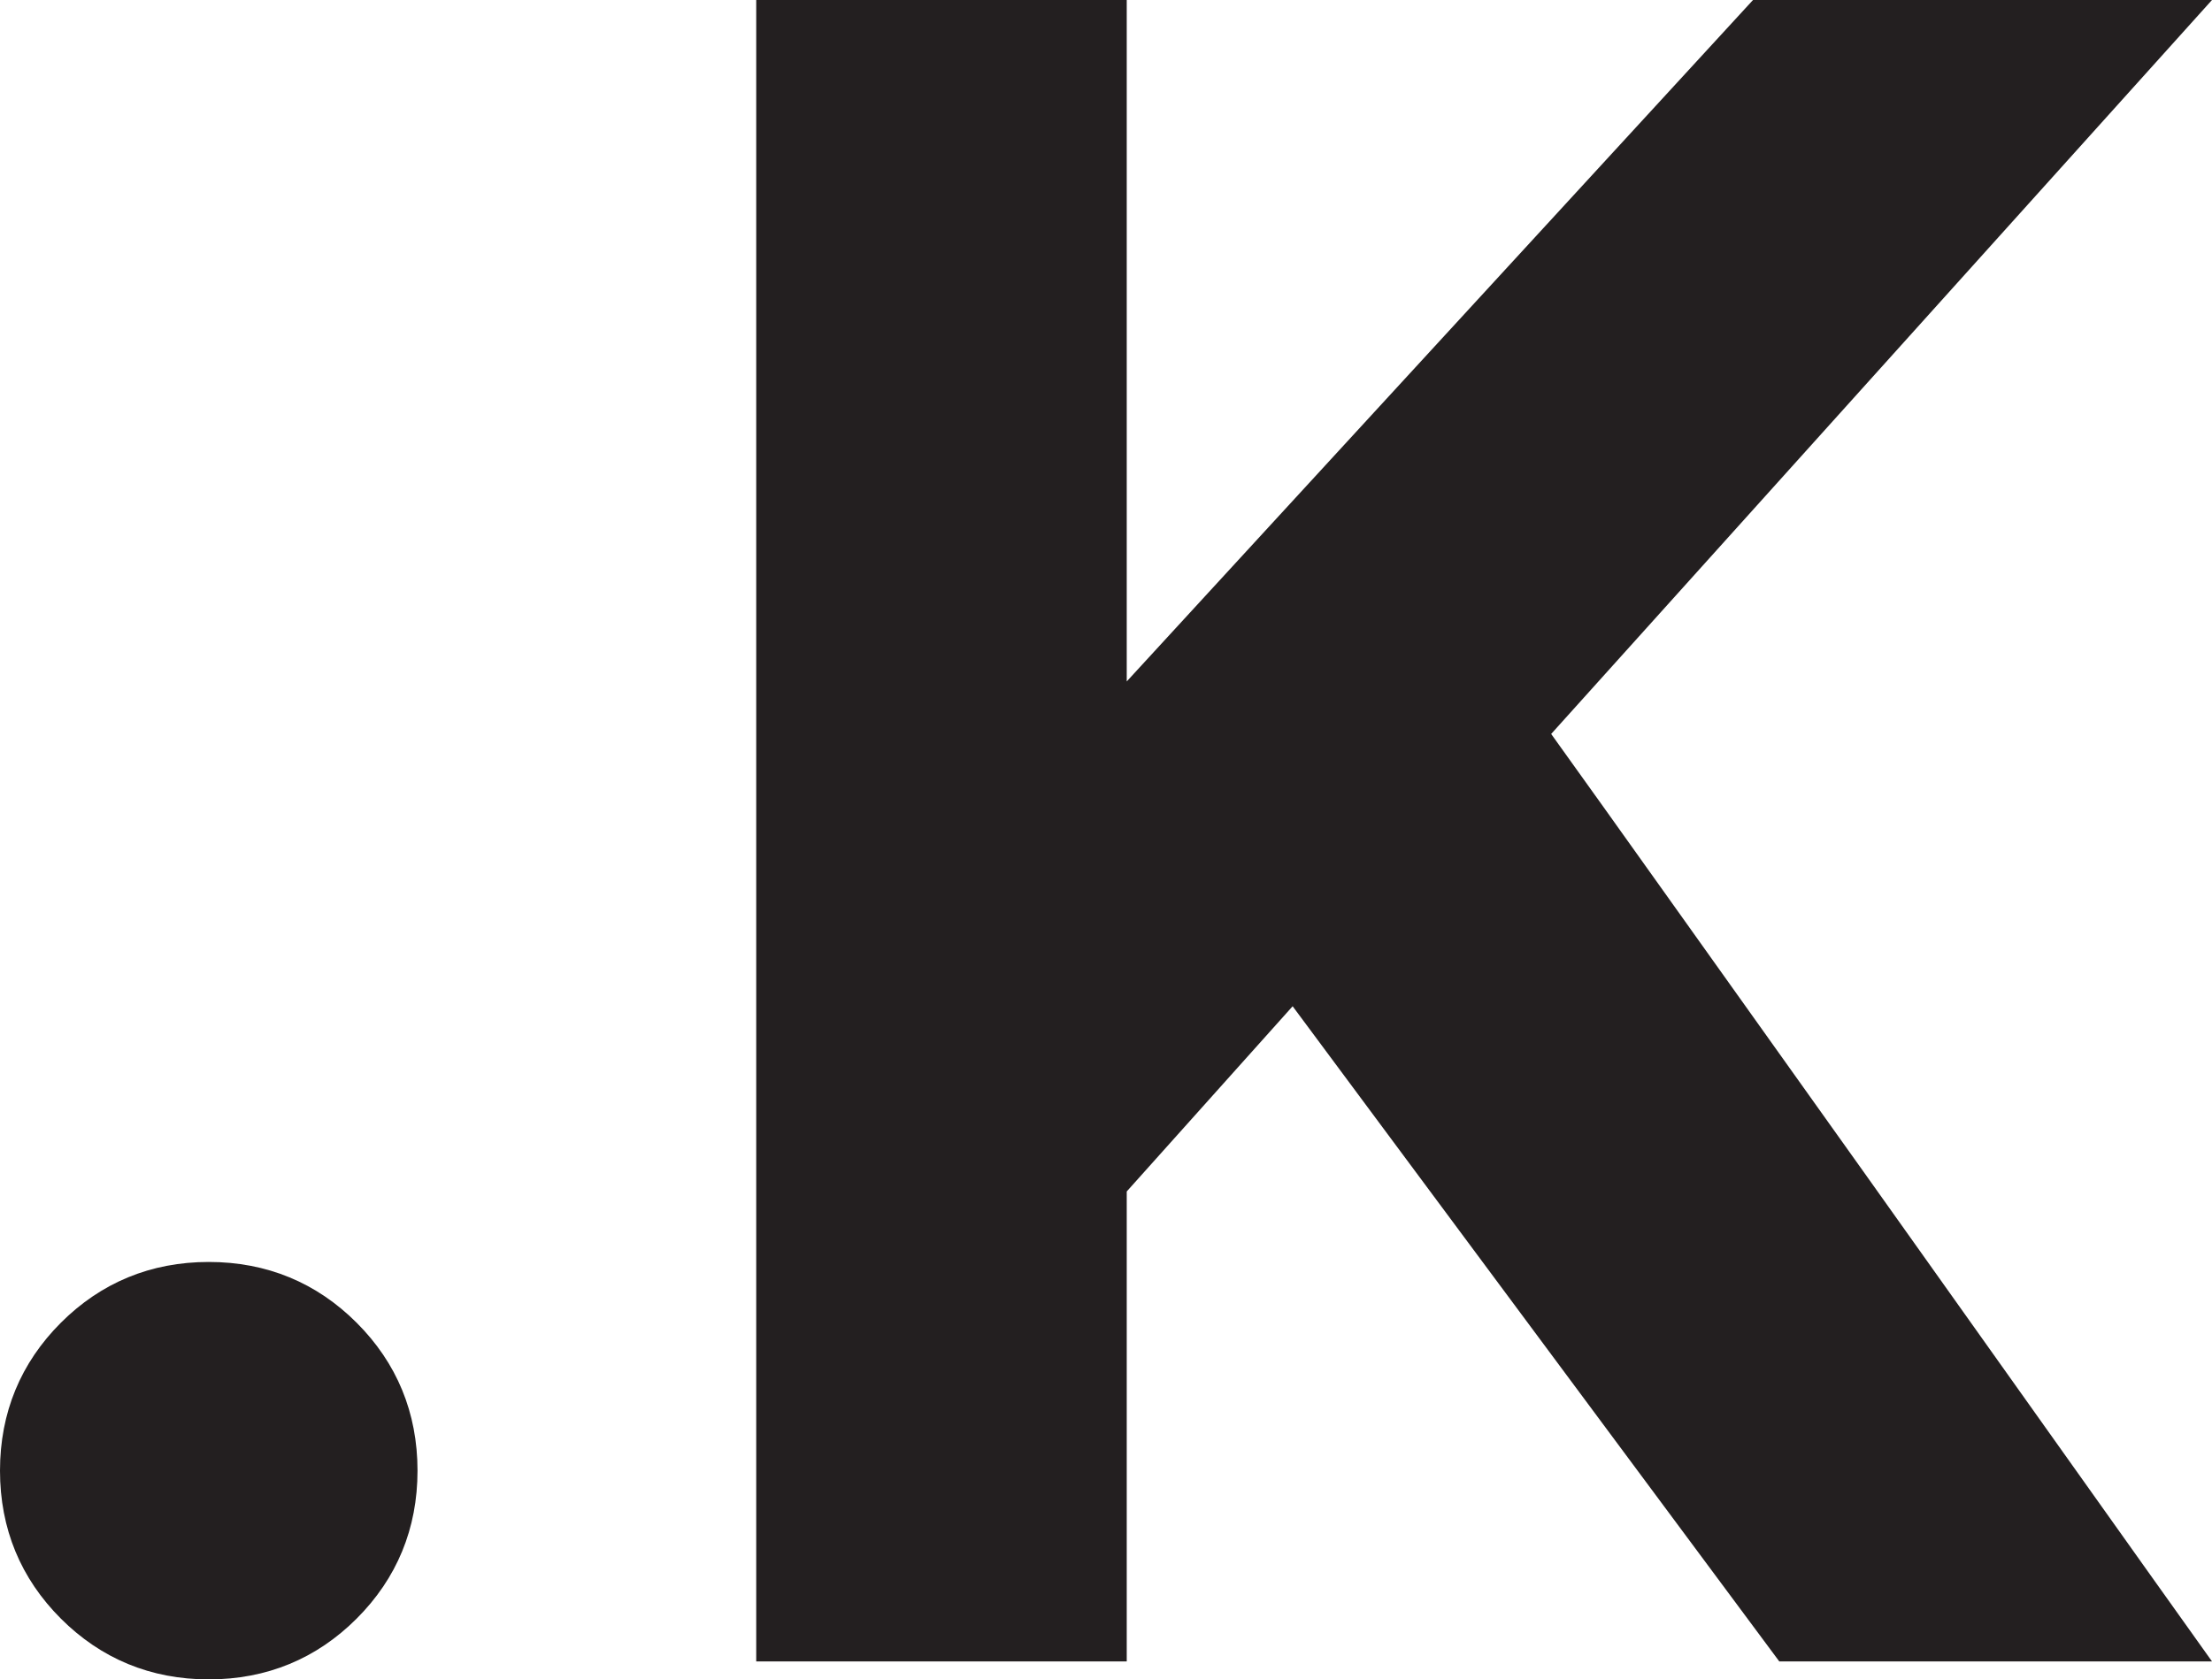
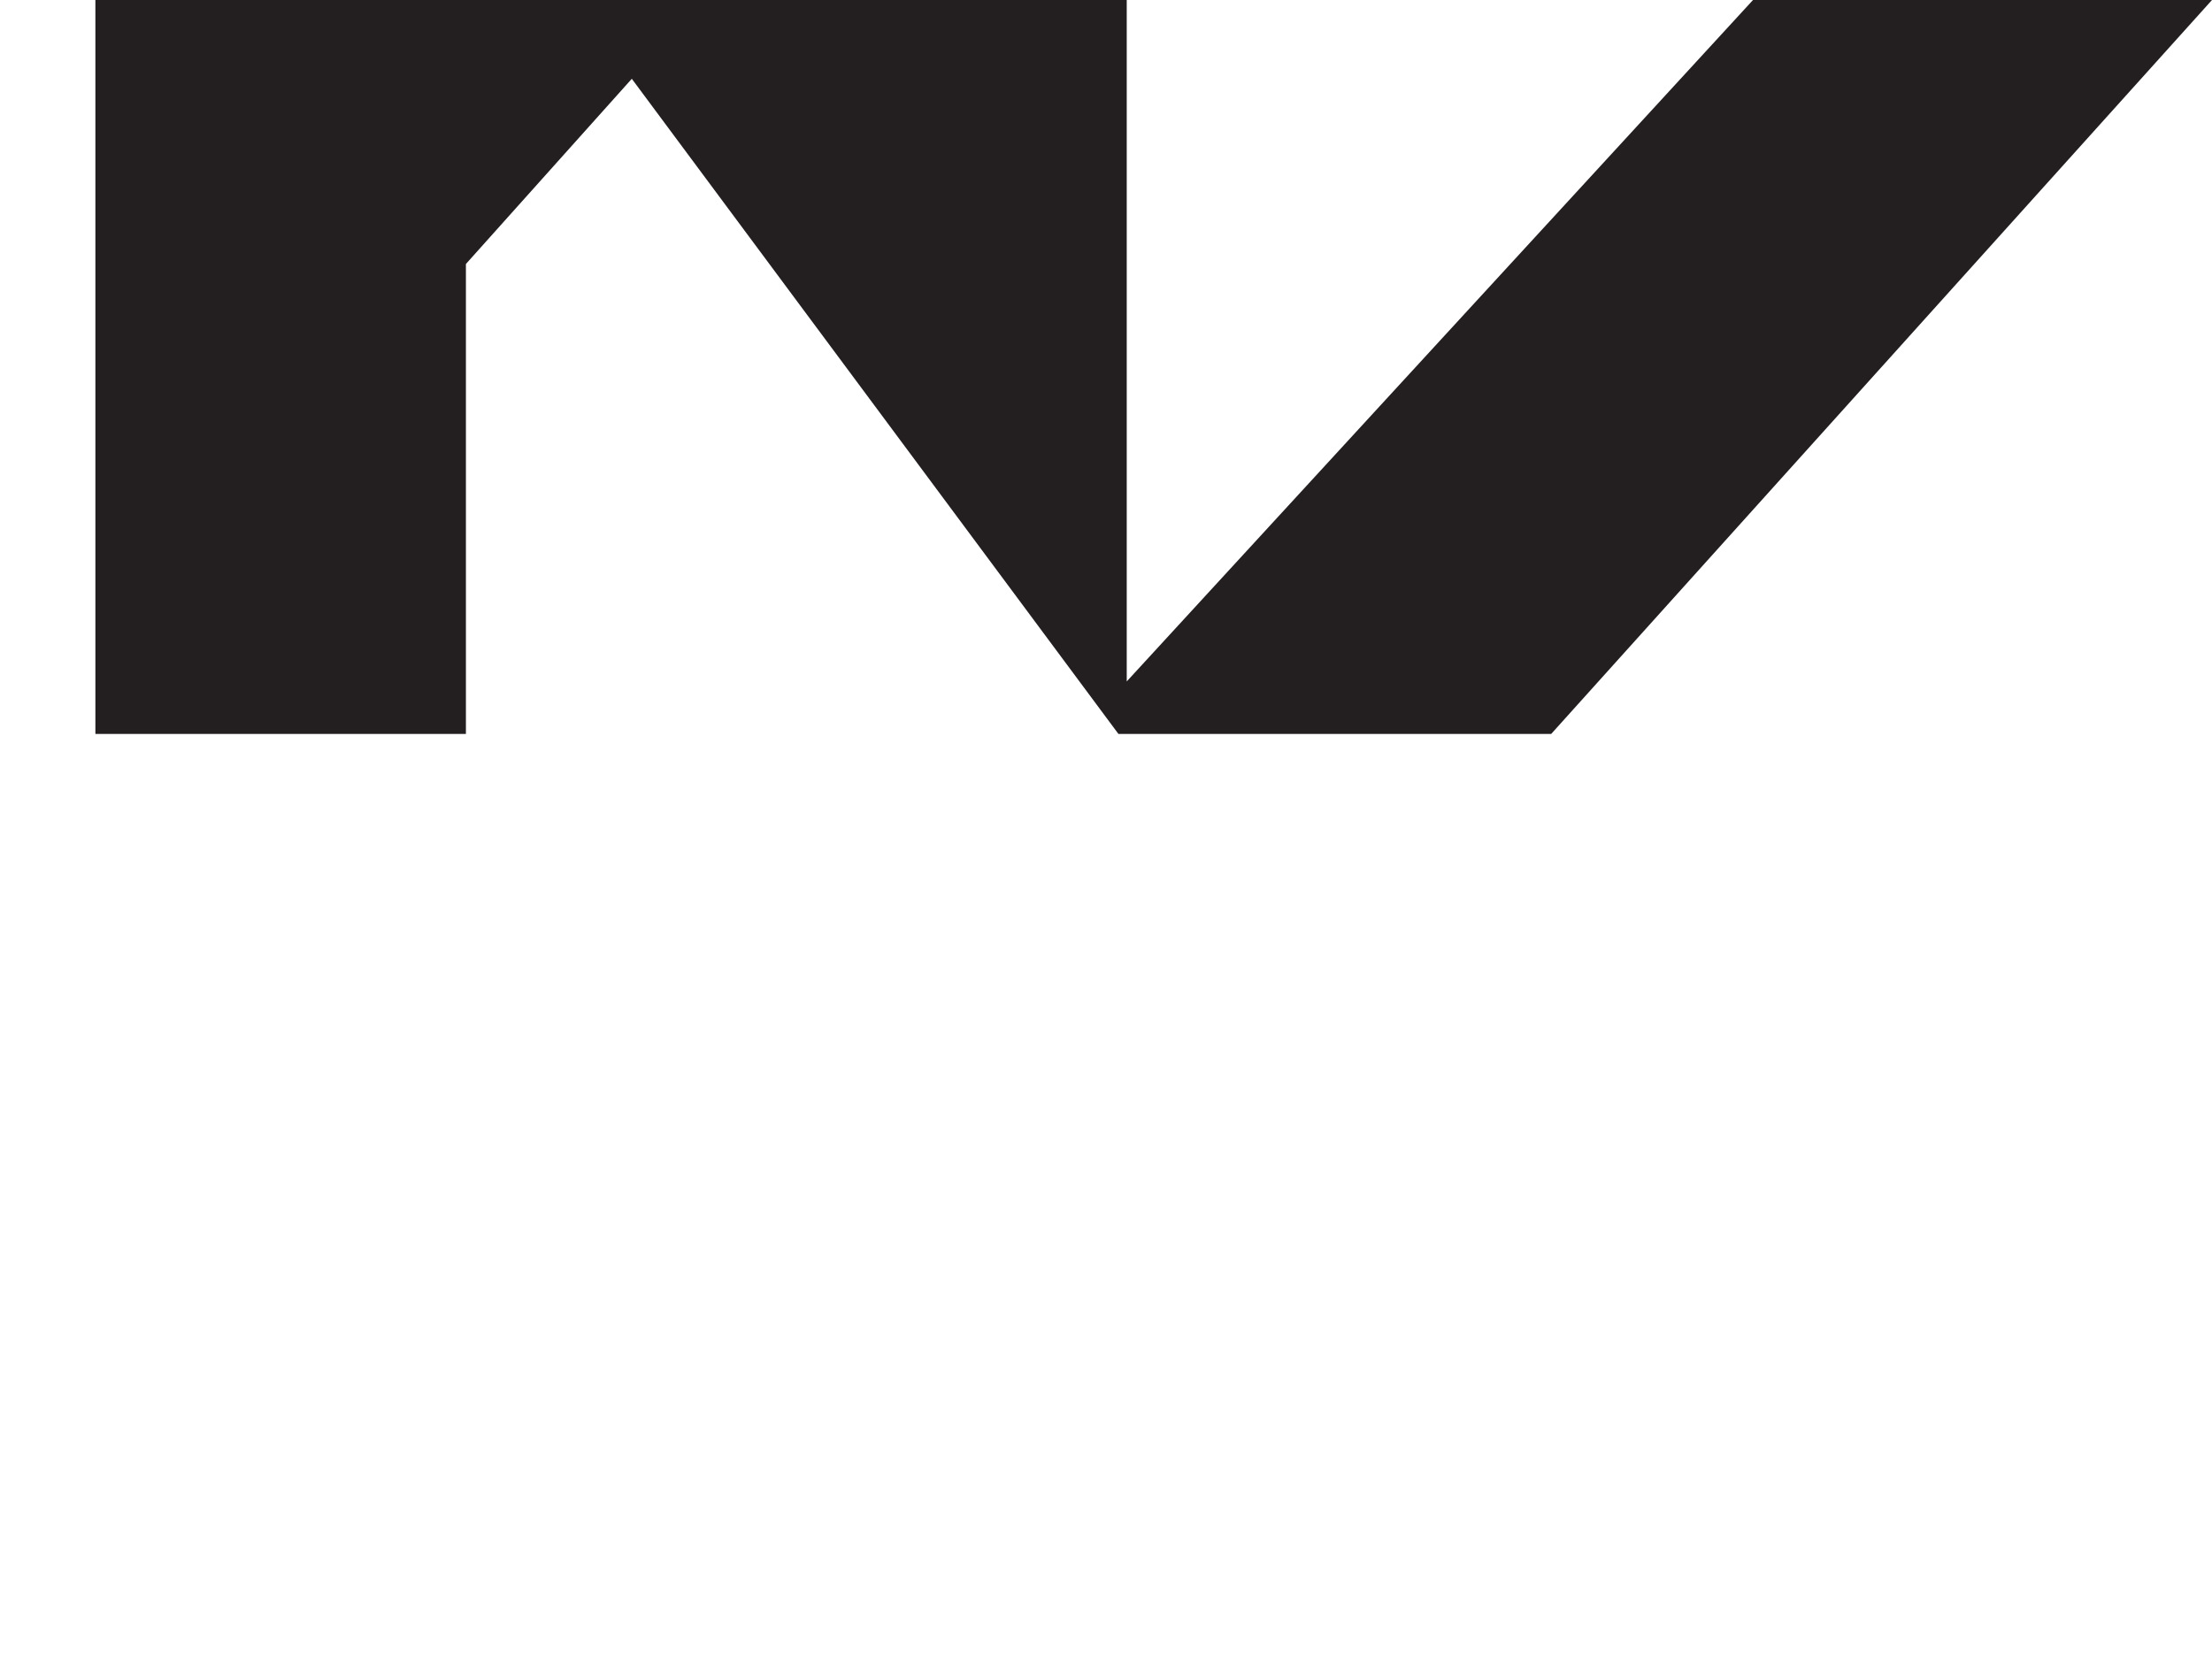
<svg xmlns="http://www.w3.org/2000/svg" id="Layer_2" data-name="Layer 2" viewBox="0 0 16 12.15">
  <defs>
    <style>
      .cls-1 {
        fill: #231f20;
        stroke-width: 0px;
      }
    </style>
  </defs>
  <g id="Layer_1-2" data-name="Layer 1">
    <g>
-       <path class="cls-1" d="m.44,11.71c-.29-.29-.44-.65-.44-1.07s.15-.78.44-1.07.65-.44,1.07-.44.78.15,1.07.44.44.65.44,1.07-.15.78-.44,1.07-.65.44-1.07.44-.78-.15-1.07-.44Z" />
-       <path class="cls-1" d="m5.47,0h2.68v4.93L12.68,0h3.32l-4.78,5.31c.41.57,1.17,1.64,2.29,3.21,1.11,1.56,1.94,2.73,2.49,3.5h-3.13l-3.52-4.74-1.2,1.34v3.4h-2.68V0Z" />
+       <path class="cls-1" d="m5.47,0h2.68v4.93L12.68,0h3.32l-4.78,5.31h-3.13l-3.52-4.74-1.2,1.34v3.4h-2.68V0Z" />
    </g>
  </g>
</svg>